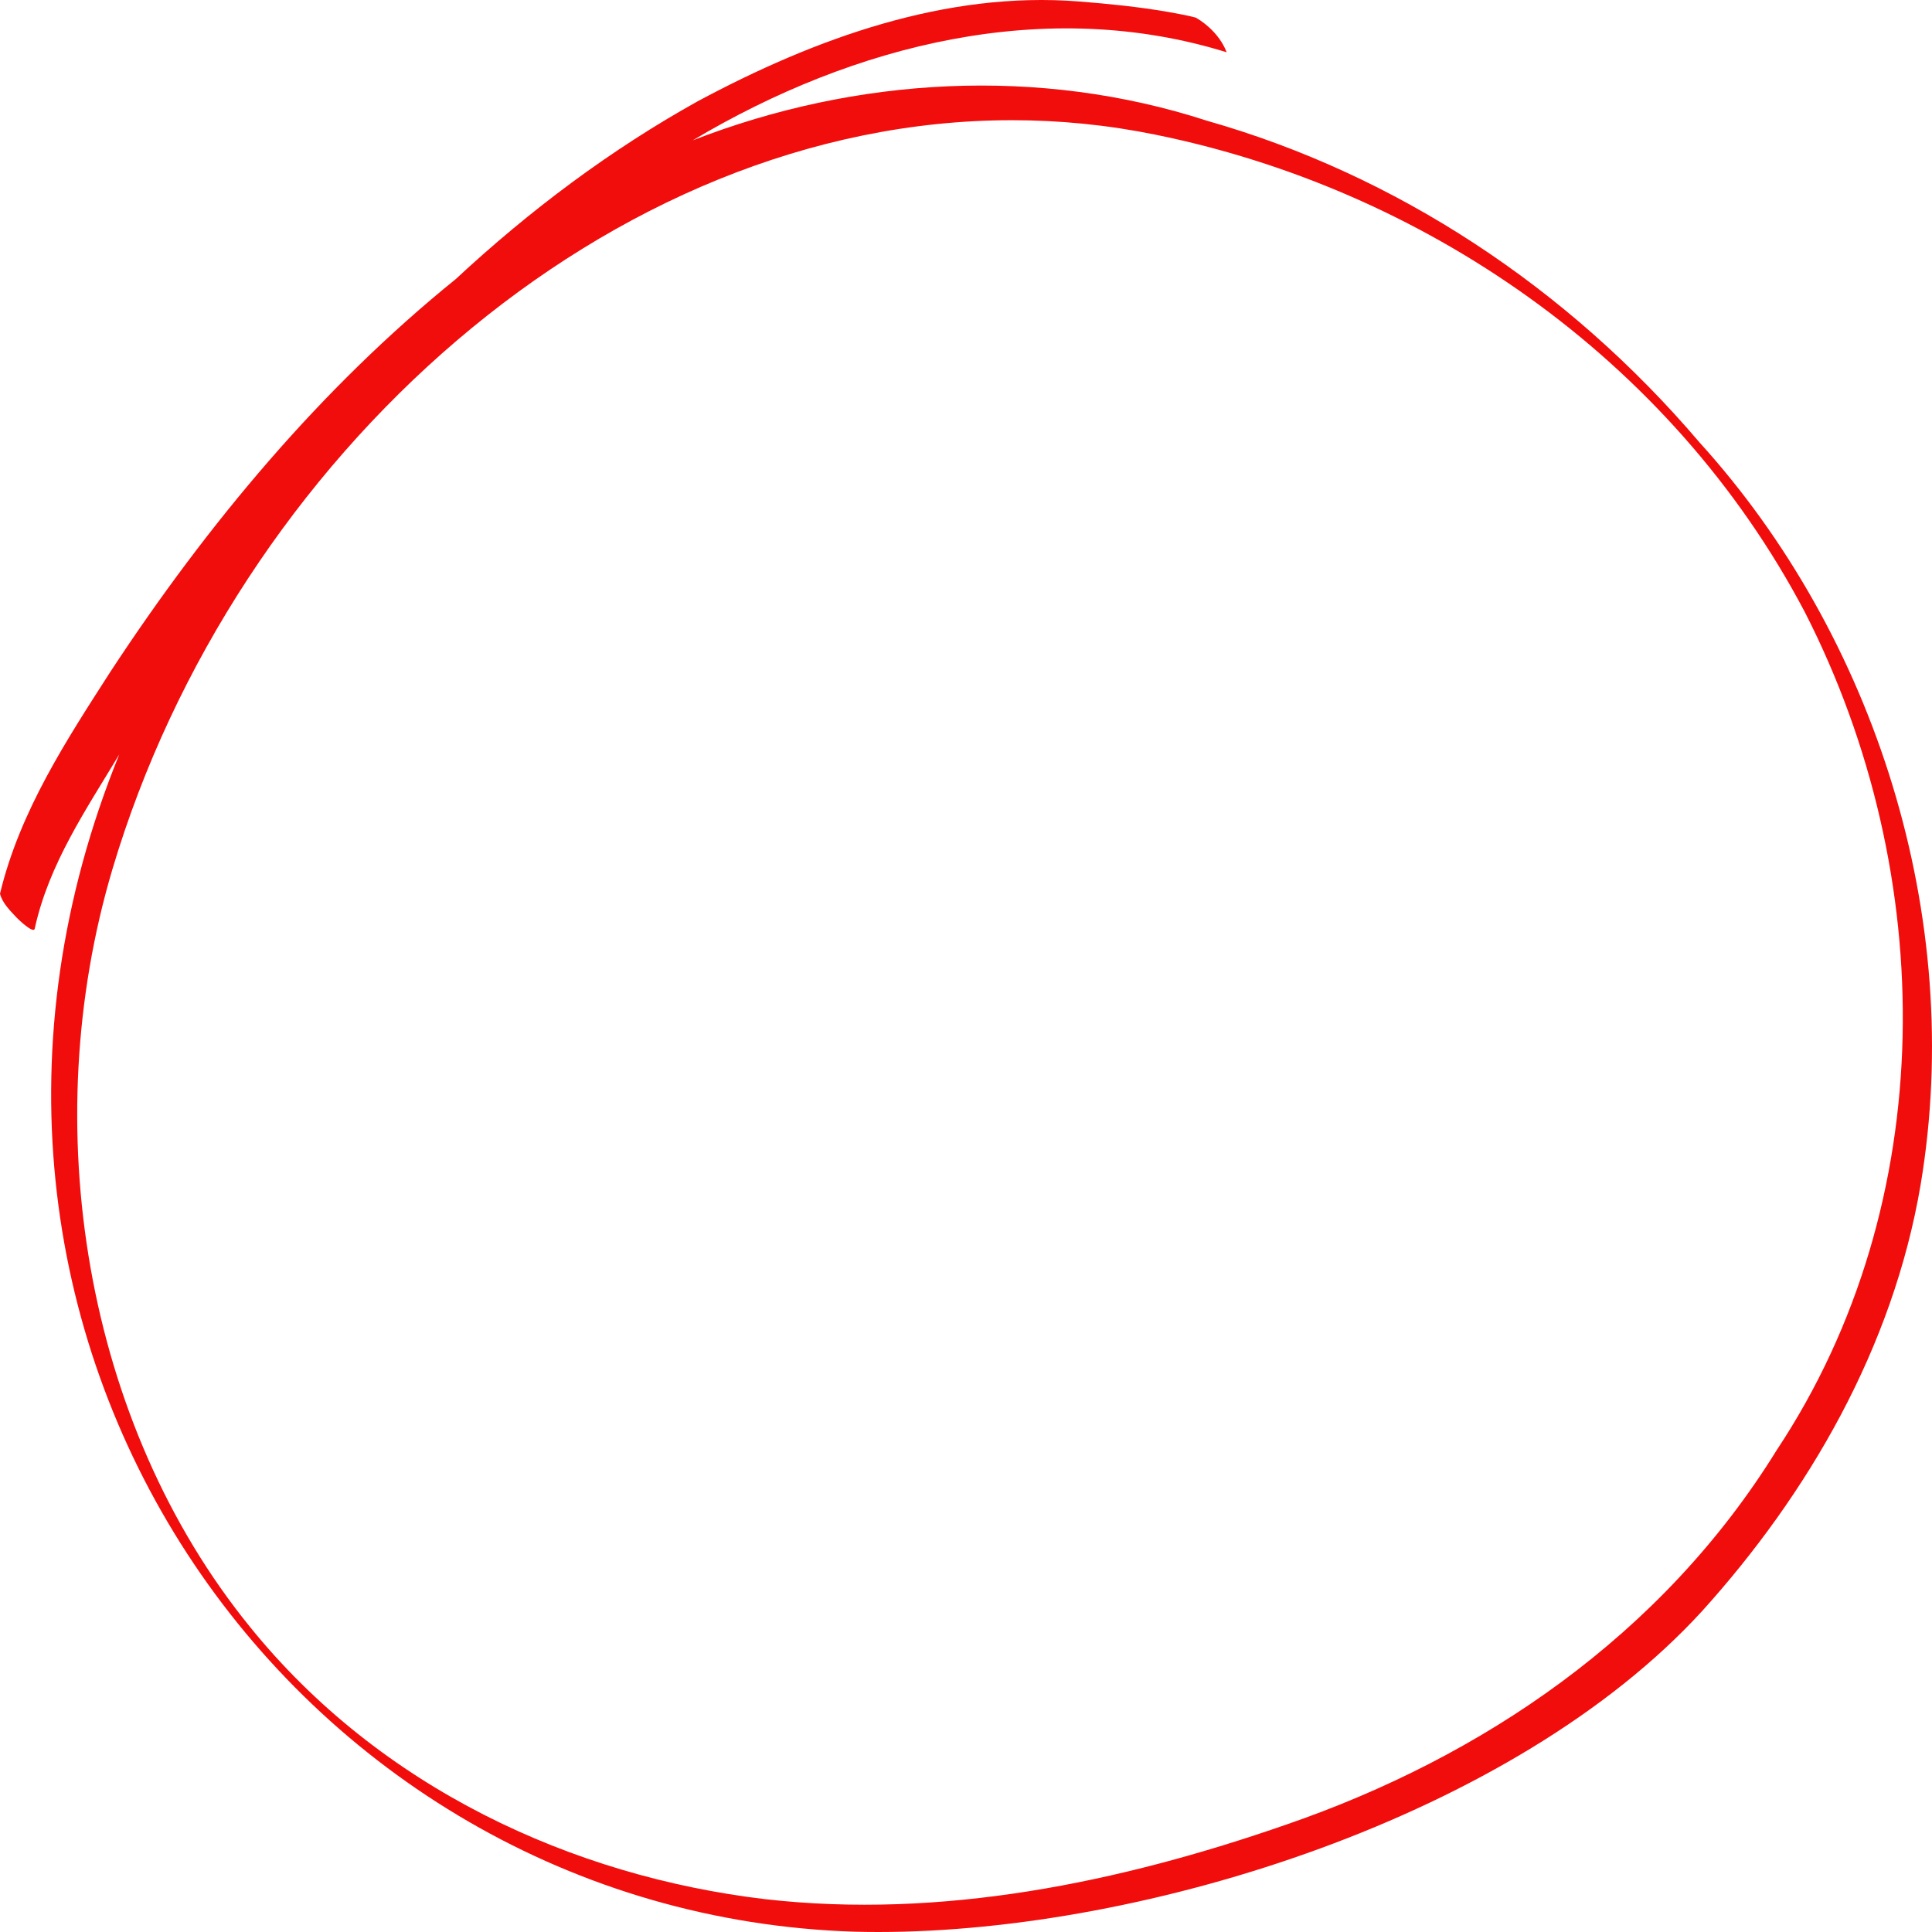
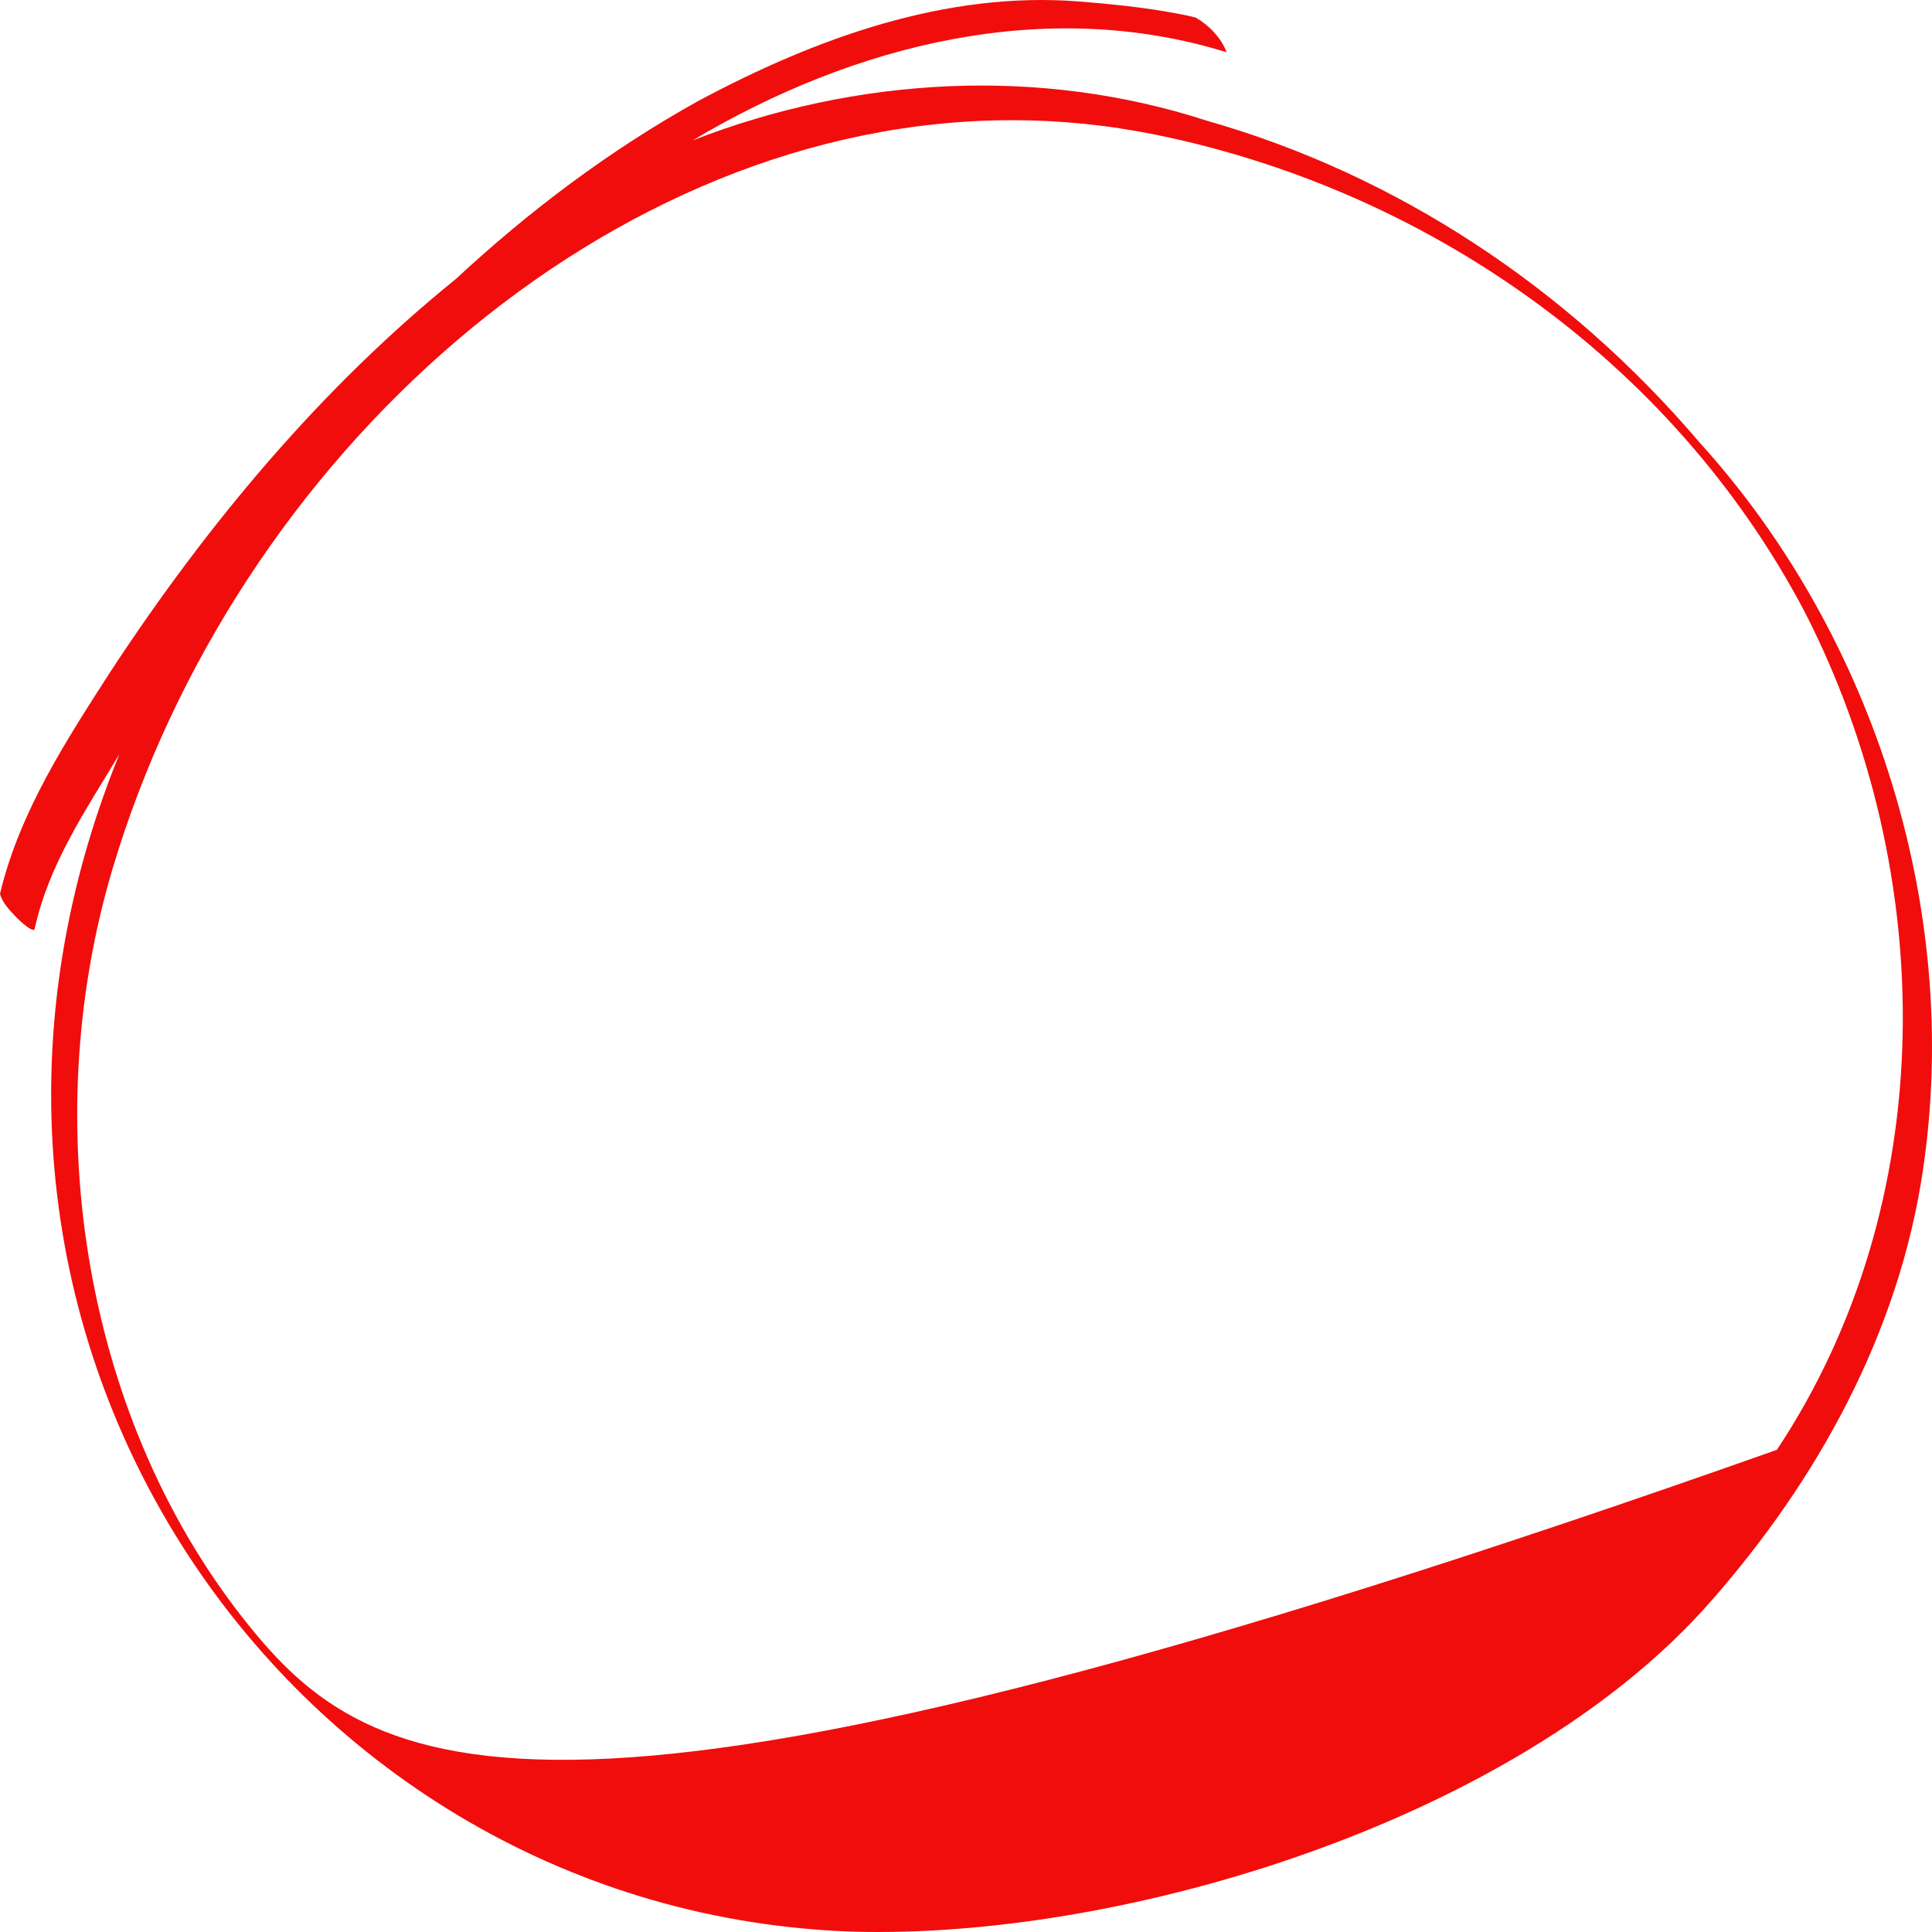
<svg xmlns="http://www.w3.org/2000/svg" width="200mm" height="200mm" viewBox="0 0 200 200" version="1.1" id="svg209" preserveAspectRatio="none">
  <defs id="defs206" />
  <g id="layer7" style="display:inline">
-     <path d="m 183.945,150.083 c -11.909,19.292 -30.603,31.84 -50.771,38.792 -17.323,6.026 -35.743,9.806 -53.965,7.727 C 59.211,194.234 39.323,185.042 25.902,168.446 8.745,147.339 3.741,116.524 11.645,89.958 c 12.686,-42.573 51.378,-77.516 93.126,-77.516 4.913,0 9.87,0.485 14.83,1.497 27.428,5.565 53.27,22.89 67.245,49.445 13.86,27.131 14.069,61.099 -2.9,86.699 z M 124.941,12.498 C 107.615,6.872 88.675,7.929 71.708,14.531 88.51,4.505 108.384,-0.363 126.98,5.411 126.421,3.905 125.101,2.571 123.78,1.822 122.829,1.572 121.86,1.405 120.896,1.231 117.844,0.702 114.762,0.395 111.68,0.151 97.916,-0.933 84.408,3.95 72.218,10.489 63.215,15.498 54.849,21.758 47.177,28.893 33.272,40.133 21.509,54.188 11.478,69.464 6.884,76.61 2.044,83.983 0,92.518 c 0.255,1.006 1.097,1.798 1.769,2.524 0.132,0.131 1.706,1.658 1.826,1.09 C 5.056,89.431 8.937,83.775 12.35,78.09 -12.054,138.107 30.139,198.13 88.467,199.968 89.279,199.989 90.098,200 90.929,200 c 27.773,-0.002 65.835,-12.019 85.239,-33.183 10.993,-12.165 19.792,-27.268 22.655,-44.178 4.648,-27.736 -4.773,-56.868 -22.886,-76.834 C 162.253,29.726 144.49,18.058 124.941,12.498" style="fill:#f10d0c;fill-opacity:1;fill-rule:nonzero;stroke:none;stroke-width:0.02" id="path12861" />
+     <path d="m 183.945,150.083 C 59.211,194.234 39.323,185.042 25.902,168.446 8.745,147.339 3.741,116.524 11.645,89.958 c 12.686,-42.573 51.378,-77.516 93.126,-77.516 4.913,0 9.87,0.485 14.83,1.497 27.428,5.565 53.27,22.89 67.245,49.445 13.86,27.131 14.069,61.099 -2.9,86.699 z M 124.941,12.498 C 107.615,6.872 88.675,7.929 71.708,14.531 88.51,4.505 108.384,-0.363 126.98,5.411 126.421,3.905 125.101,2.571 123.78,1.822 122.829,1.572 121.86,1.405 120.896,1.231 117.844,0.702 114.762,0.395 111.68,0.151 97.916,-0.933 84.408,3.95 72.218,10.489 63.215,15.498 54.849,21.758 47.177,28.893 33.272,40.133 21.509,54.188 11.478,69.464 6.884,76.61 2.044,83.983 0,92.518 c 0.255,1.006 1.097,1.798 1.769,2.524 0.132,0.131 1.706,1.658 1.826,1.09 C 5.056,89.431 8.937,83.775 12.35,78.09 -12.054,138.107 30.139,198.13 88.467,199.968 89.279,199.989 90.098,200 90.929,200 c 27.773,-0.002 65.835,-12.019 85.239,-33.183 10.993,-12.165 19.792,-27.268 22.655,-44.178 4.648,-27.736 -4.773,-56.868 -22.886,-76.834 C 162.253,29.726 144.49,18.058 124.941,12.498" style="fill:#f10d0c;fill-opacity:1;fill-rule:nonzero;stroke:none;stroke-width:0.02" id="path12861" />
  </g>
</svg>